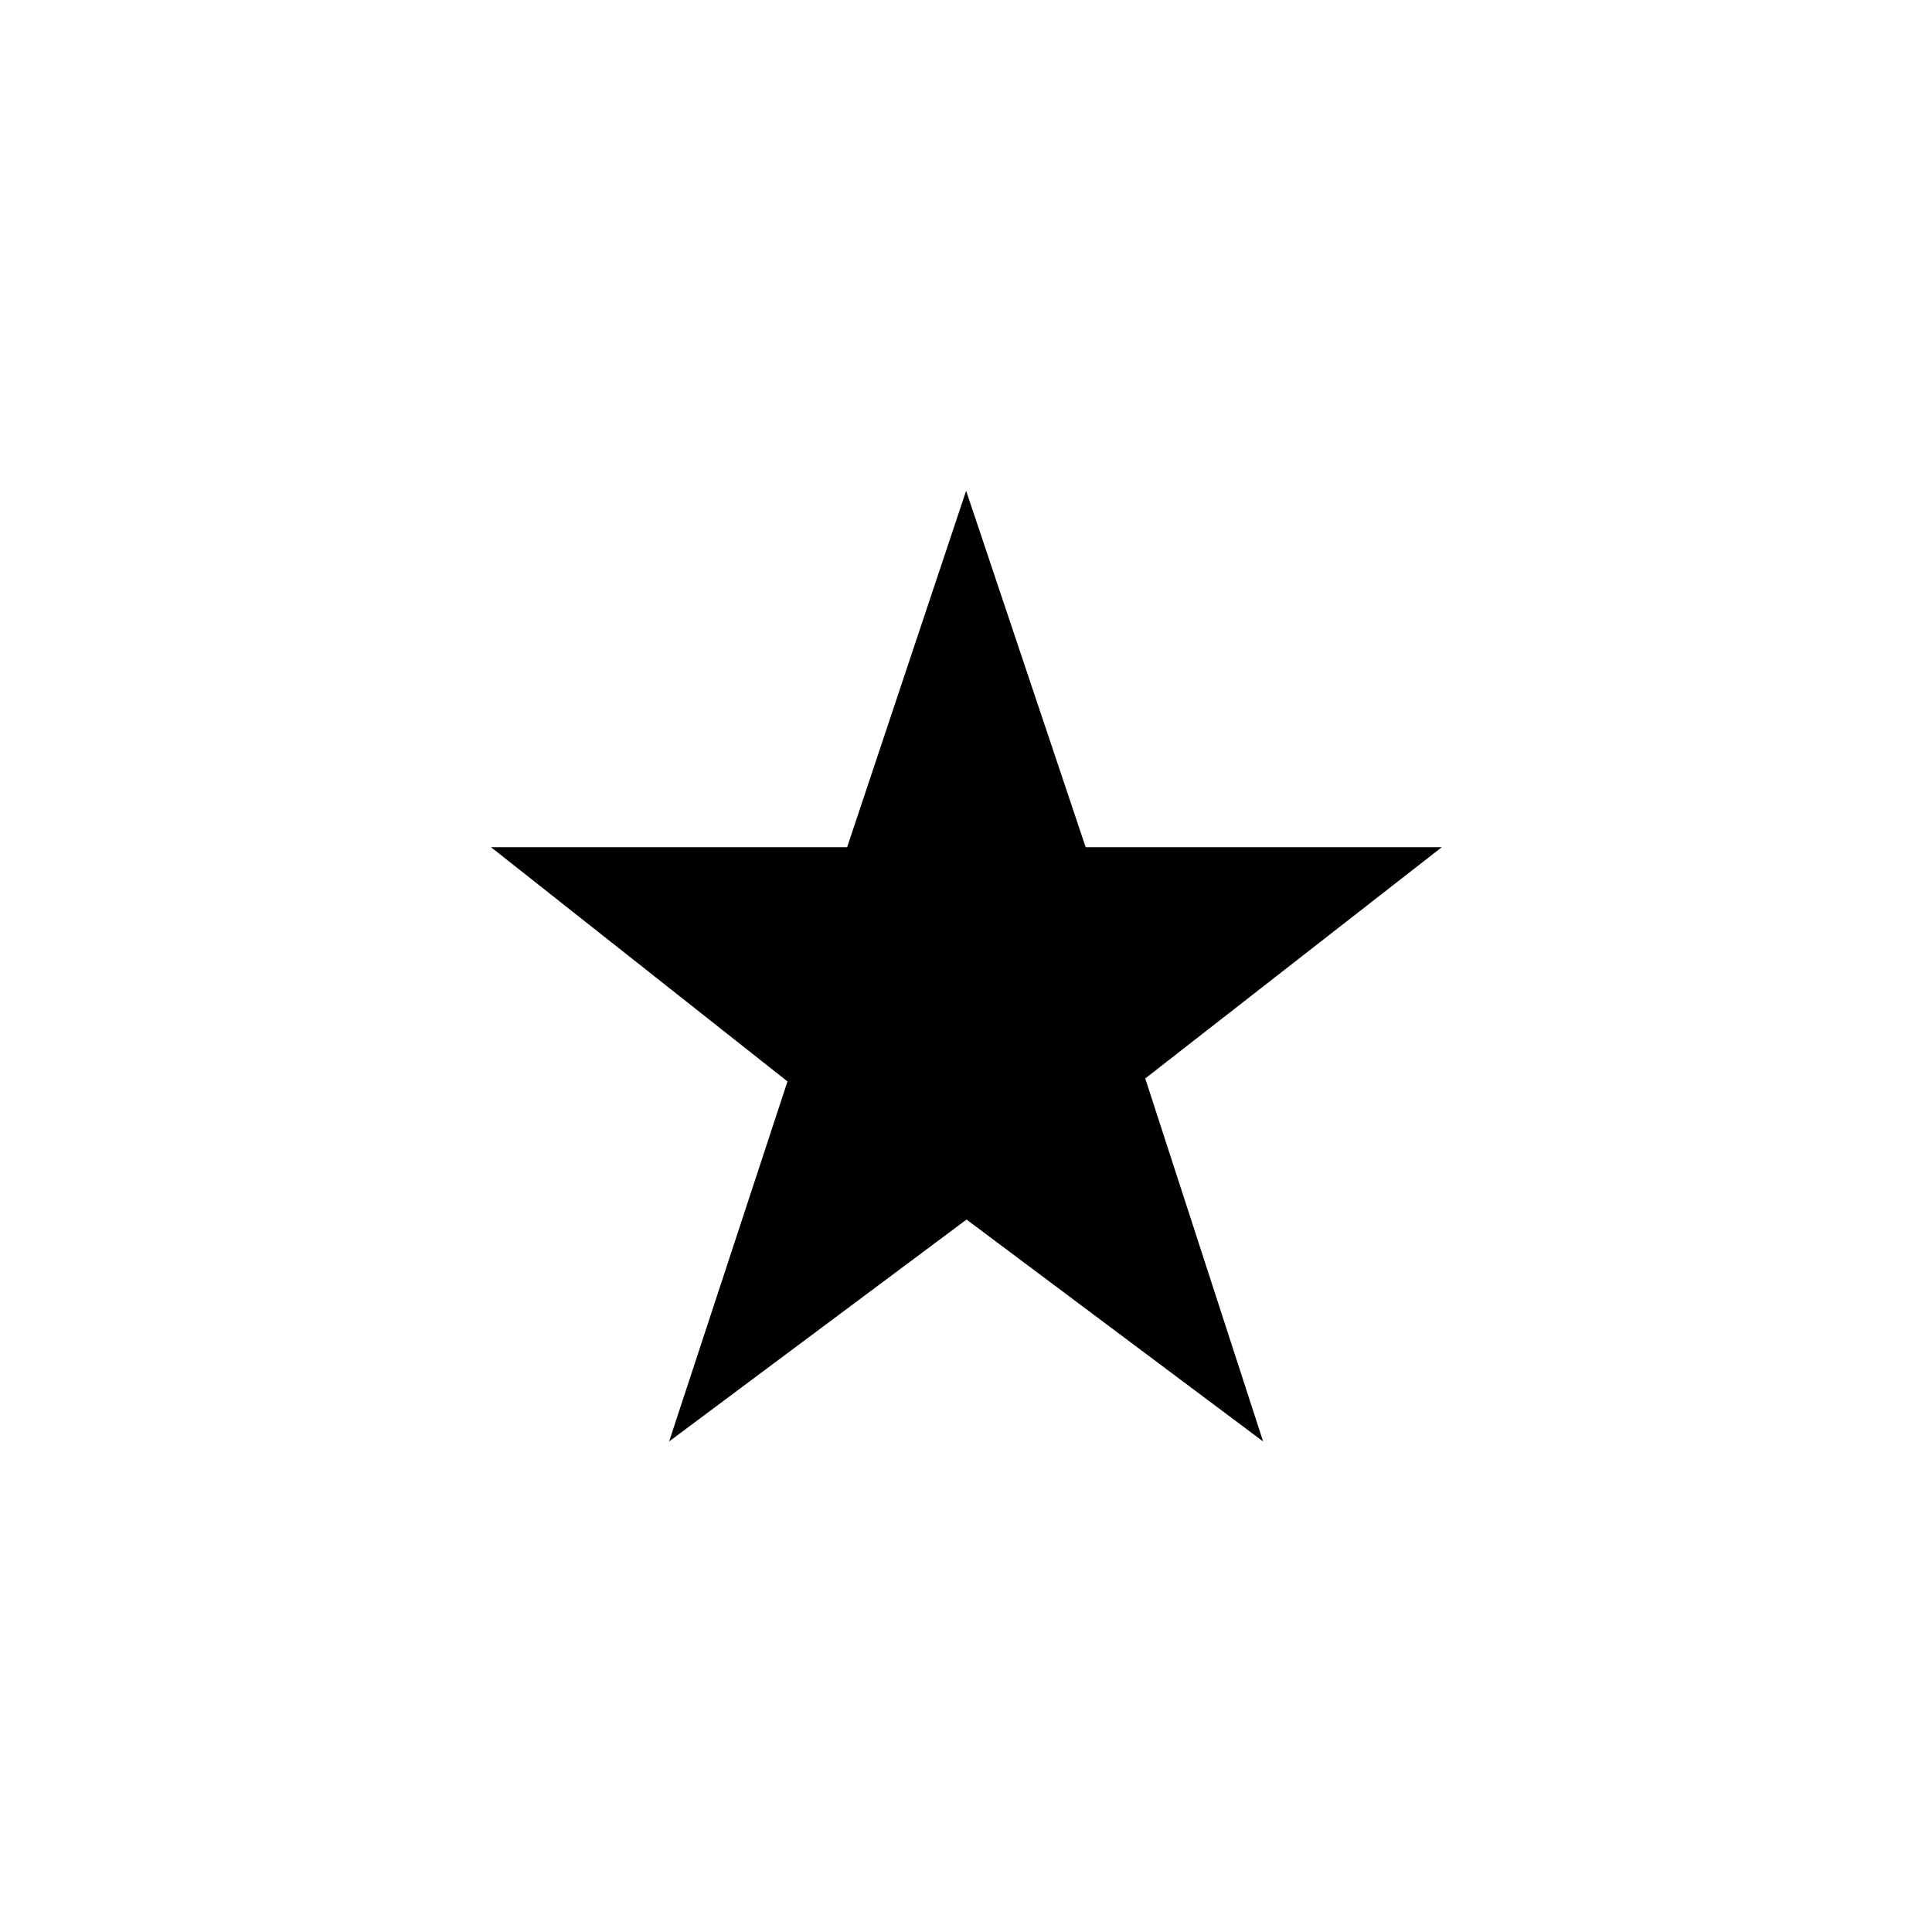
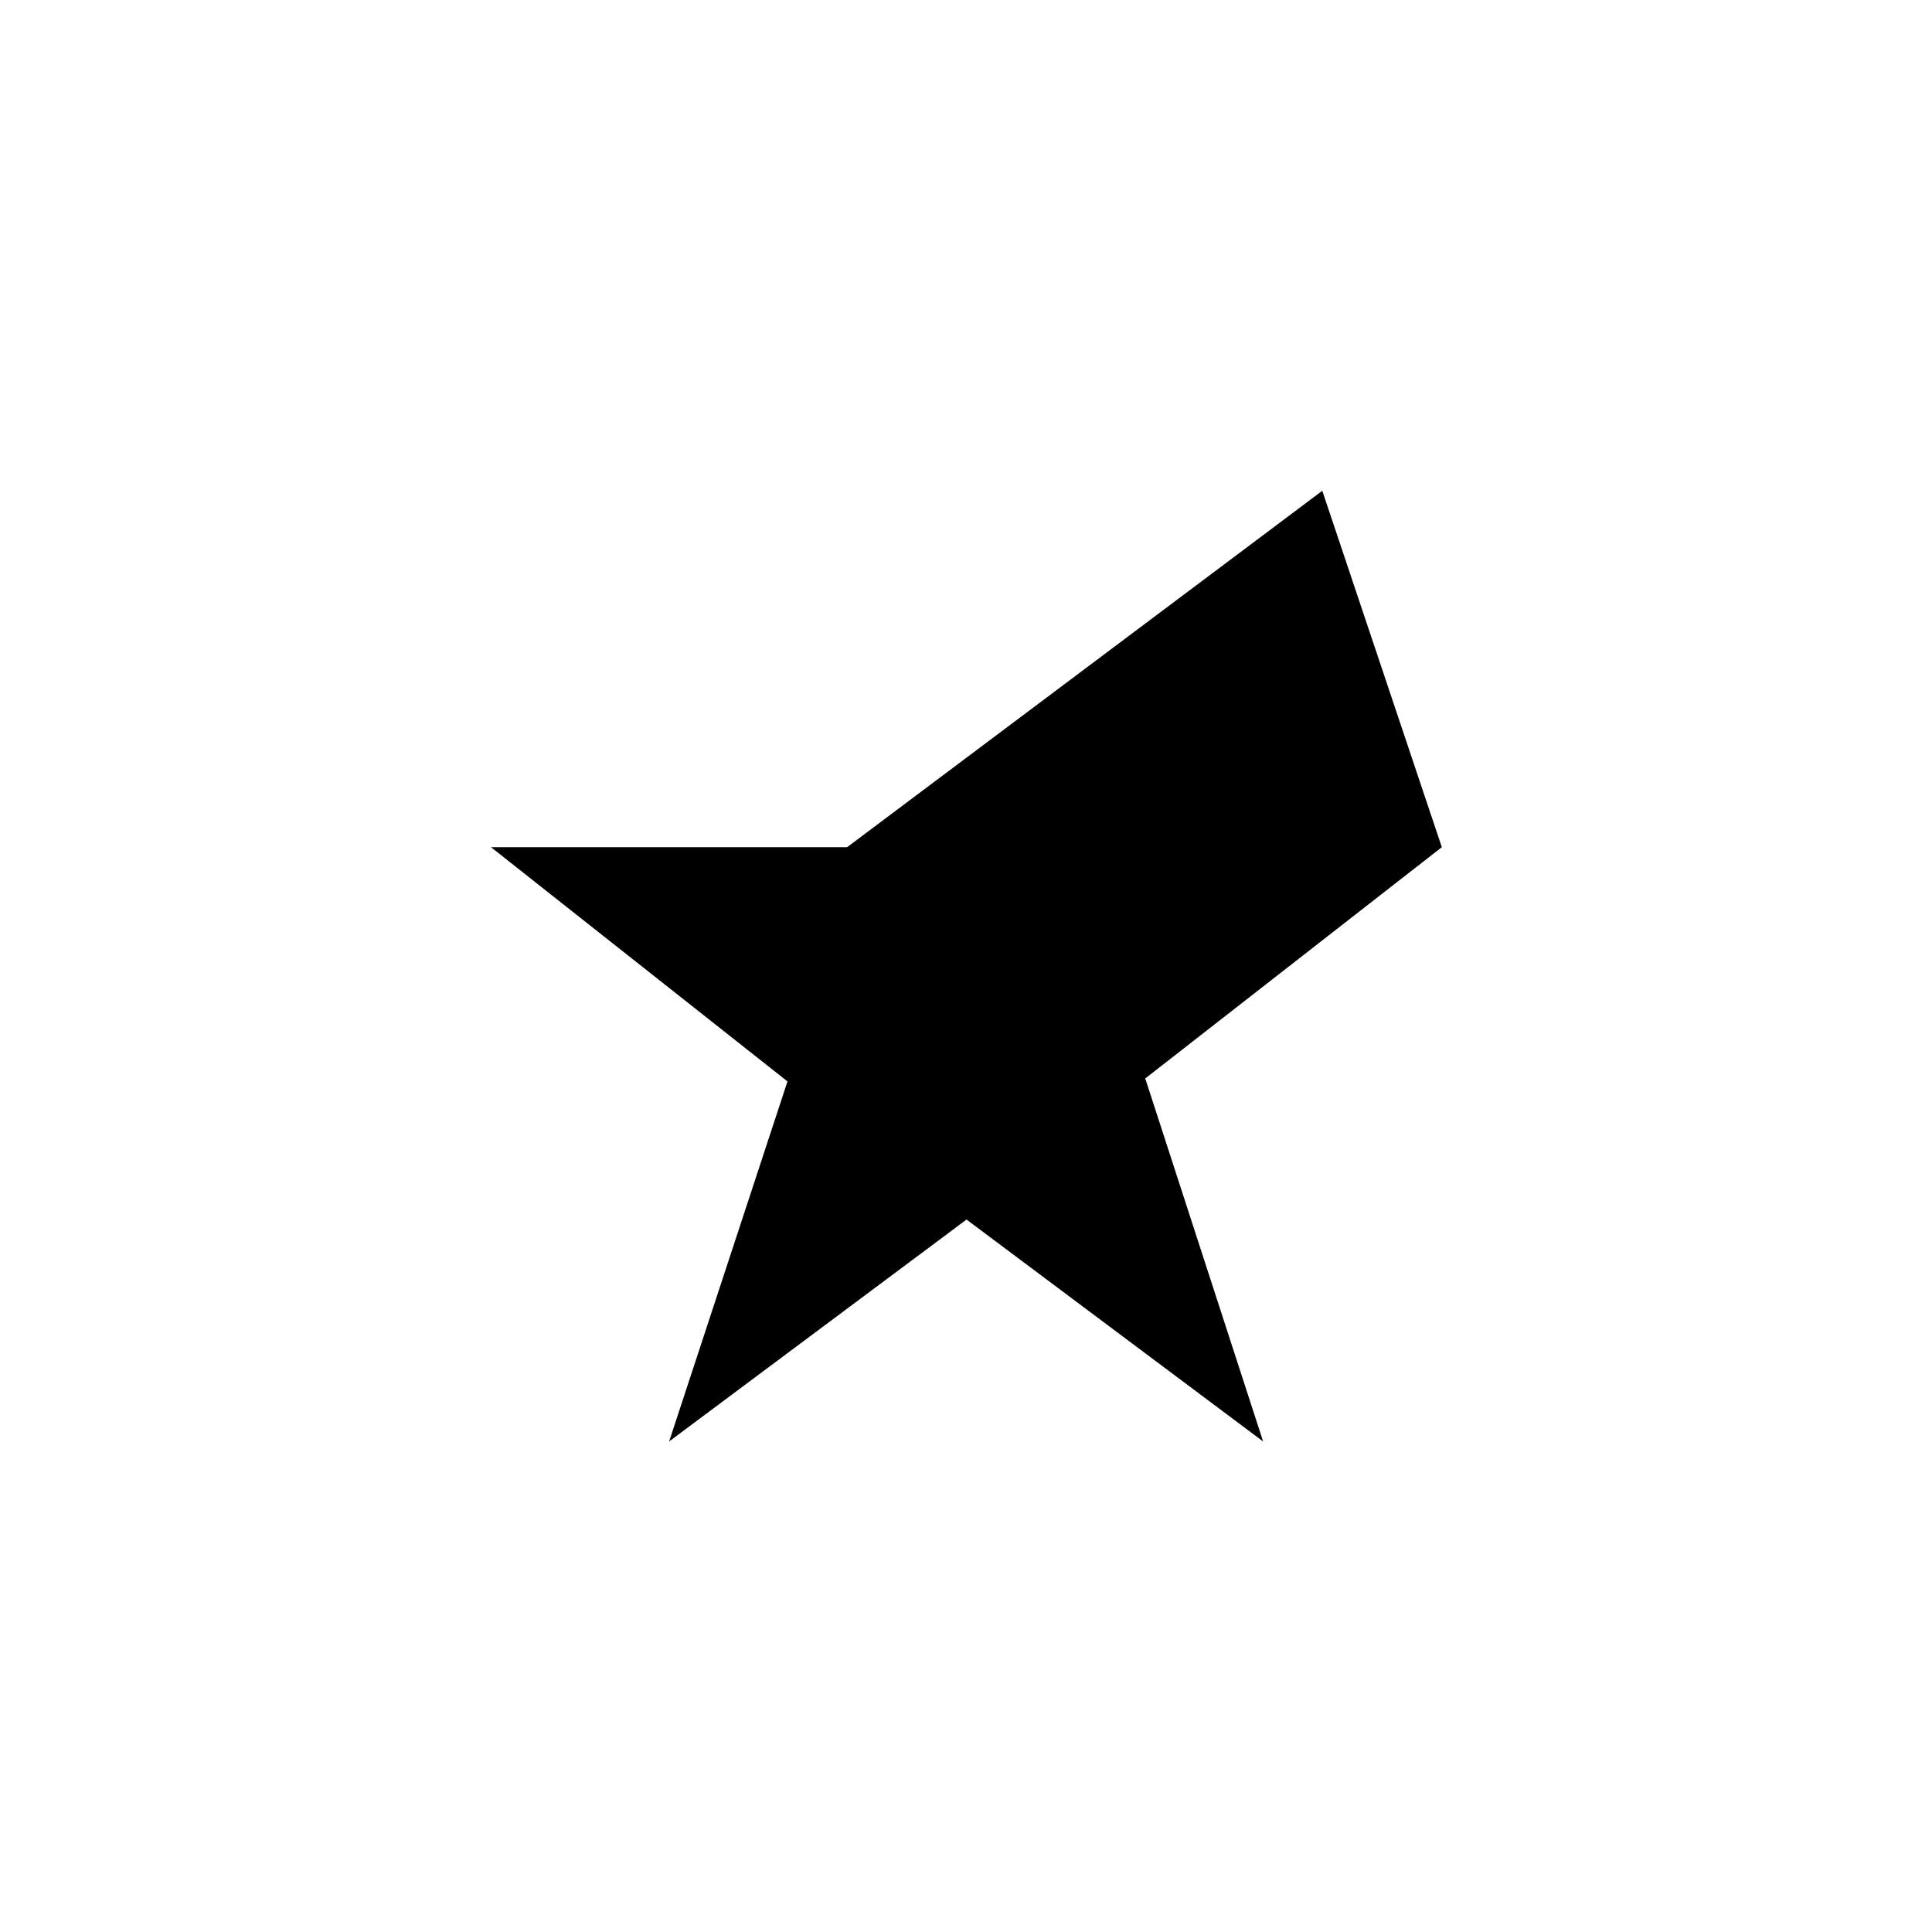
<svg xmlns="http://www.w3.org/2000/svg" fill="#000000" width="800px" height="800px" version="1.1" viewBox="144 144 512 512">
-   <path d="m368.5 368.51h-94.387l78.578 62.078-31.363 95.41 78.816-58.805 78.594 58.805-31.234-96.195 78.594-61.293h-94.387l-31.676-94.449z" />
+   <path d="m368.5 368.51h-94.387l78.578 62.078-31.363 95.41 78.816-58.805 78.594 58.805-31.234-96.195 78.594-61.293l-31.676-94.449z" />
</svg>